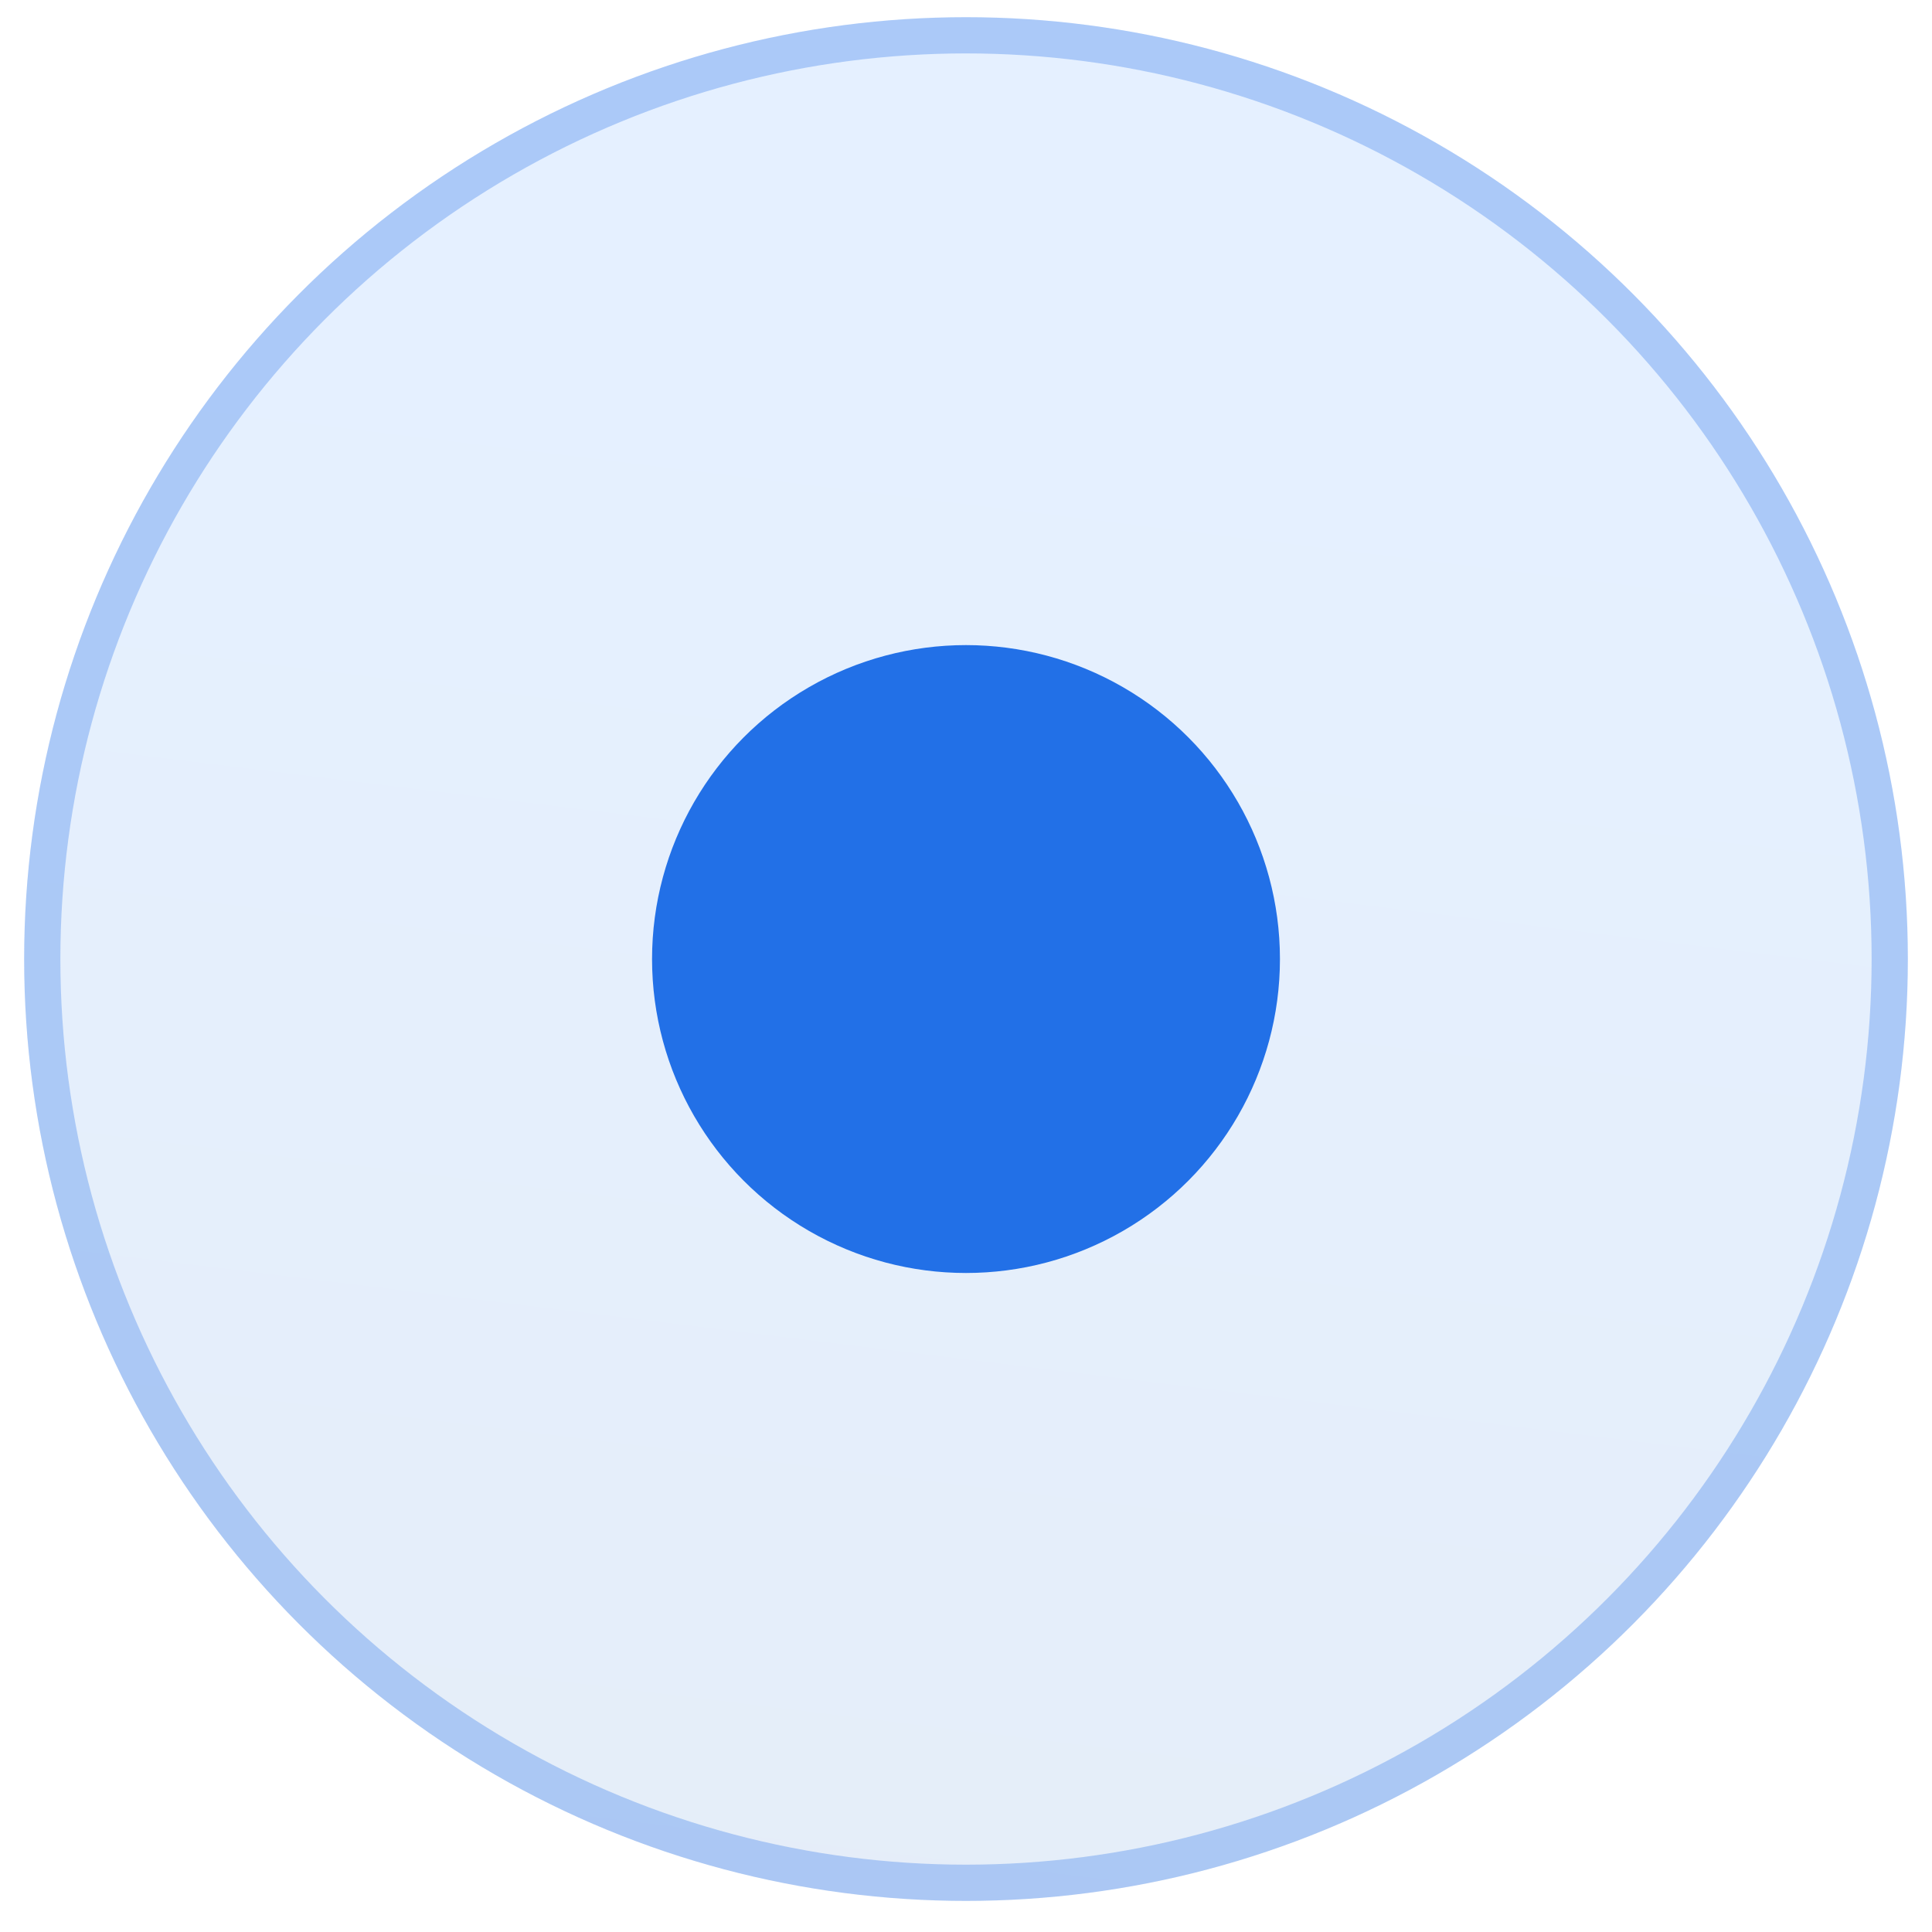
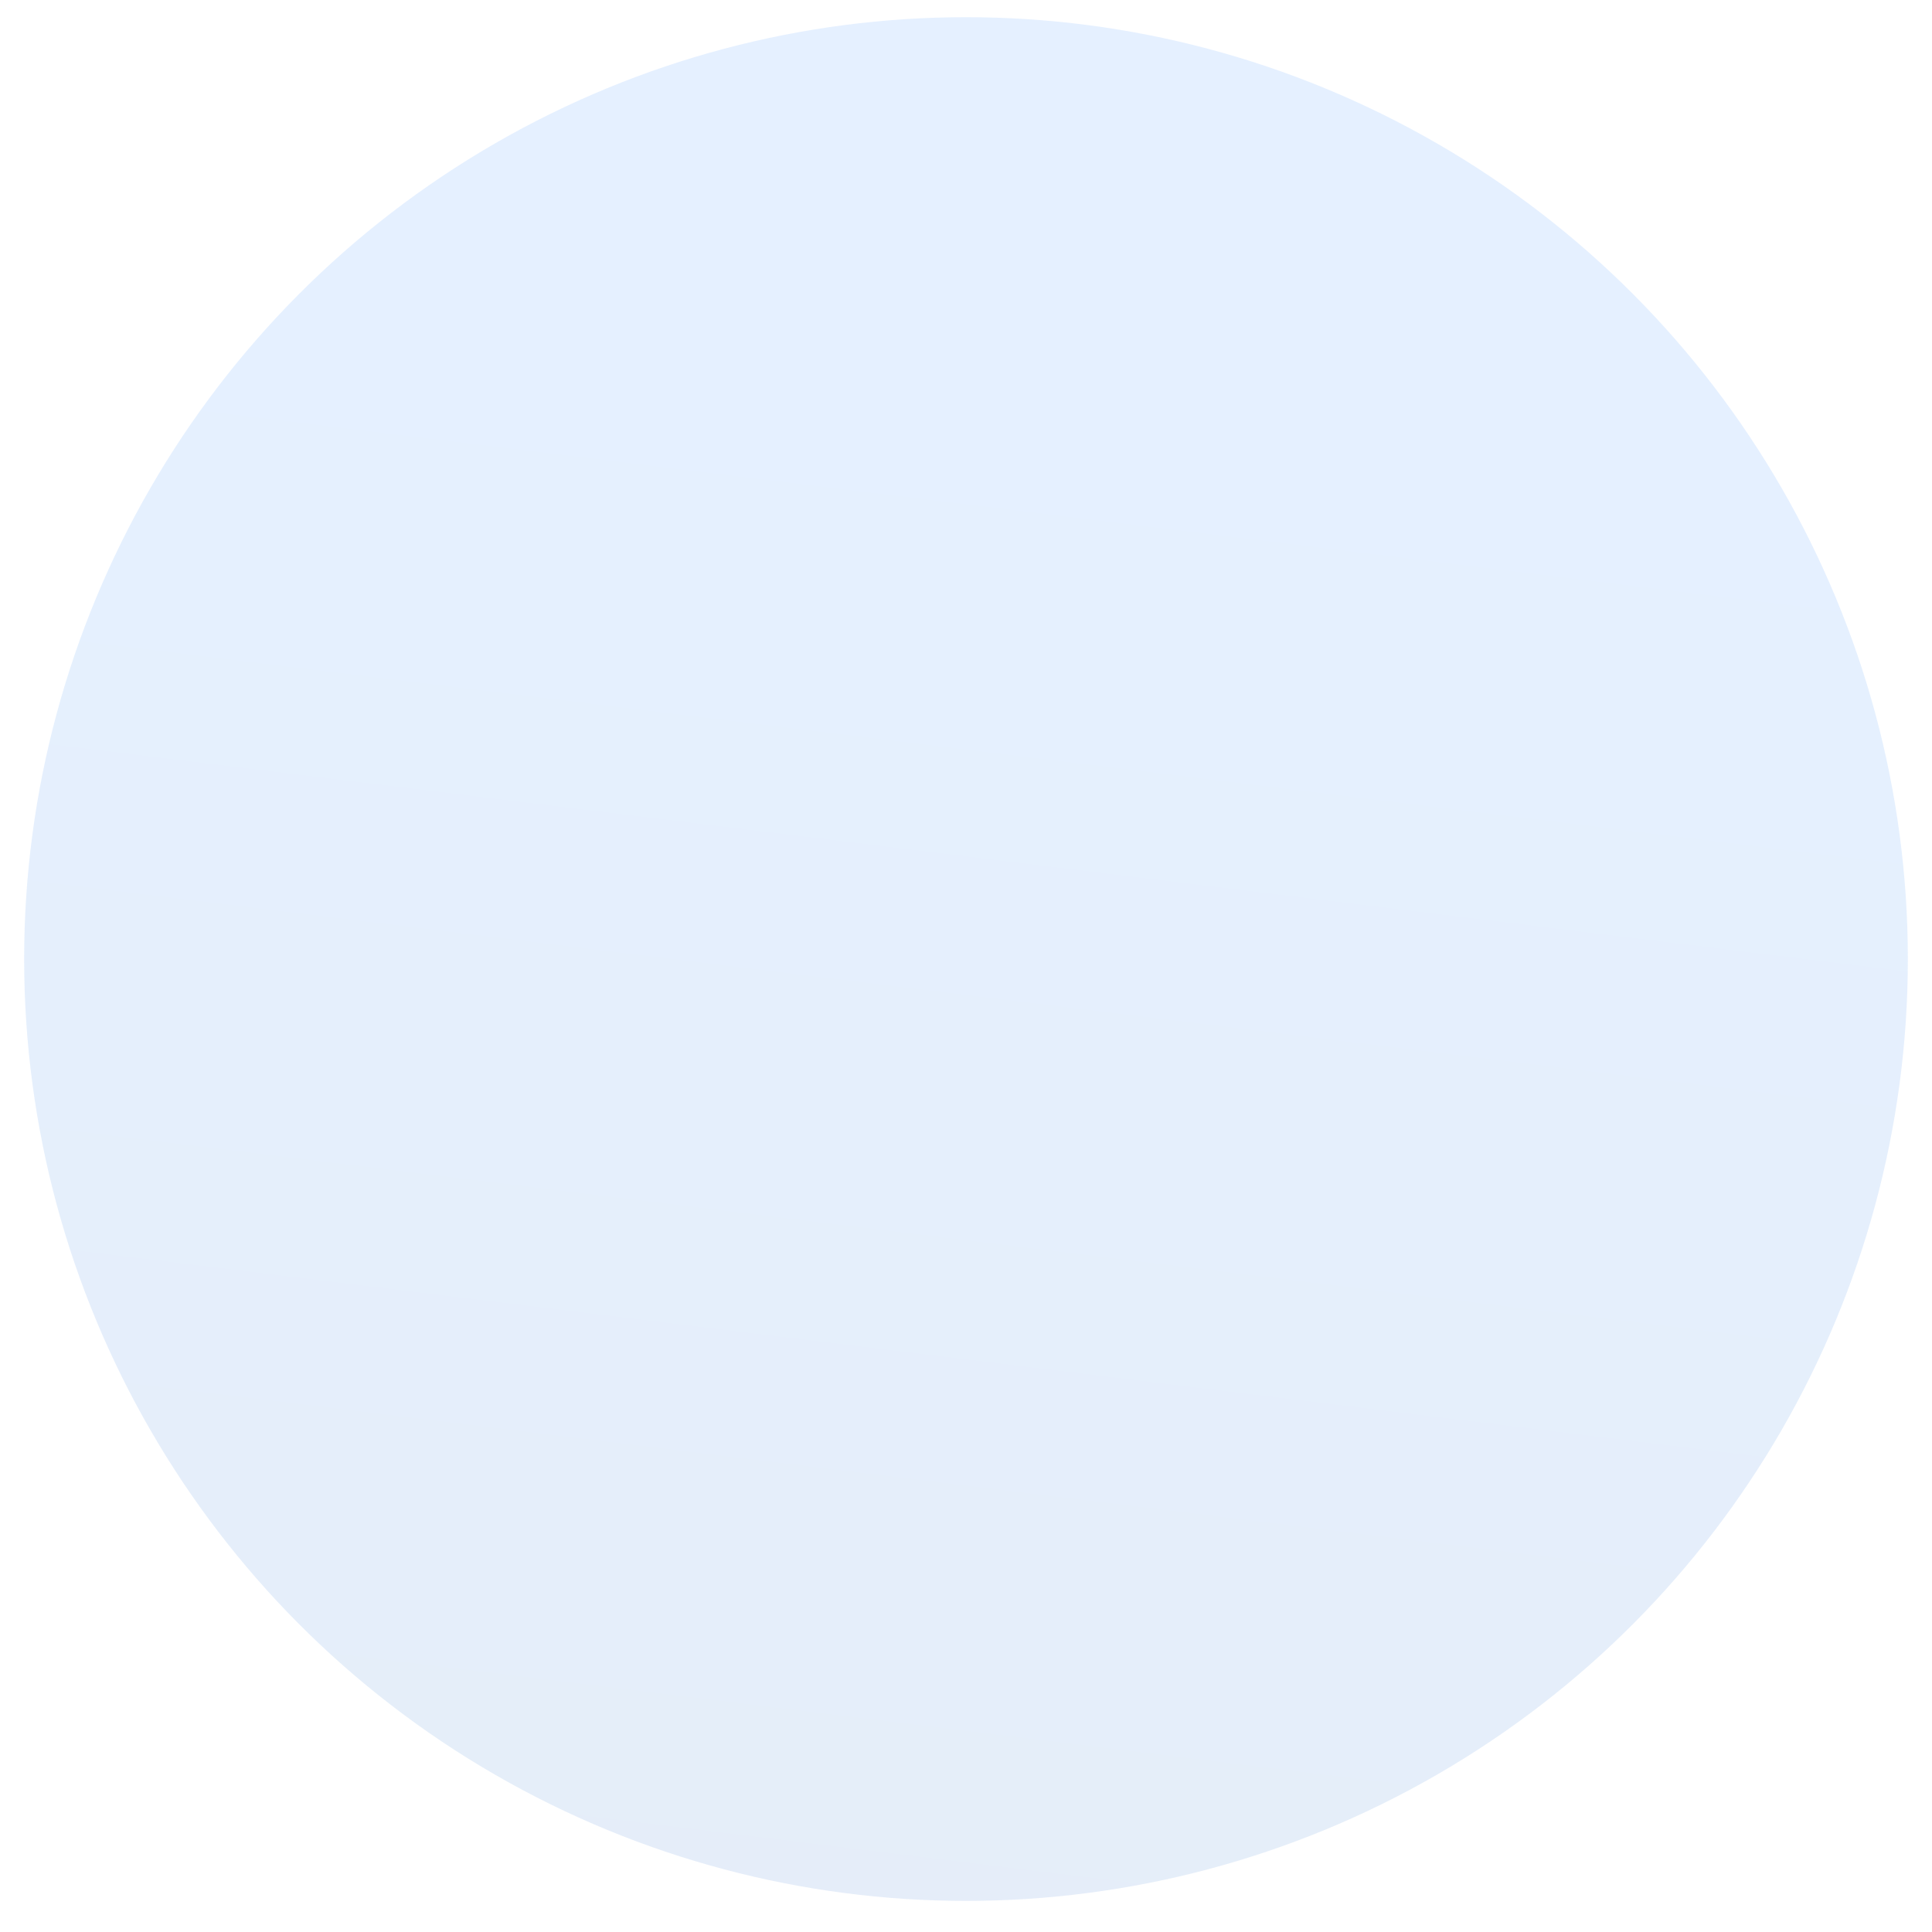
<svg xmlns="http://www.w3.org/2000/svg" width="40" height="40" viewBox="0 0 40 40" fill="none">
  <circle cx="20" cy="19.856" r="19.5" fill="url(#paint0_linear_7305_3367)" fill-opacity="0.1" />
-   <circle cx="20" cy="19.856" r="19.125" stroke="#2270E7" stroke-opacity="0.3" stroke-width="0.75" />
-   <circle cx="20" cy="19.856" r="6.5" fill="#2270E7" />
  <defs>
    <linearGradient id="paint0_linear_7305_3367" x1="21.306" y1="114.468" x2="33.833" y2="12.121" gradientUnits="userSpaceOnUse">
      <stop offset="0.007" stop-color="#0A0D34" />
      <stop offset="1" stop-color="#0070FF" />
    </linearGradient>
  </defs>
</svg>